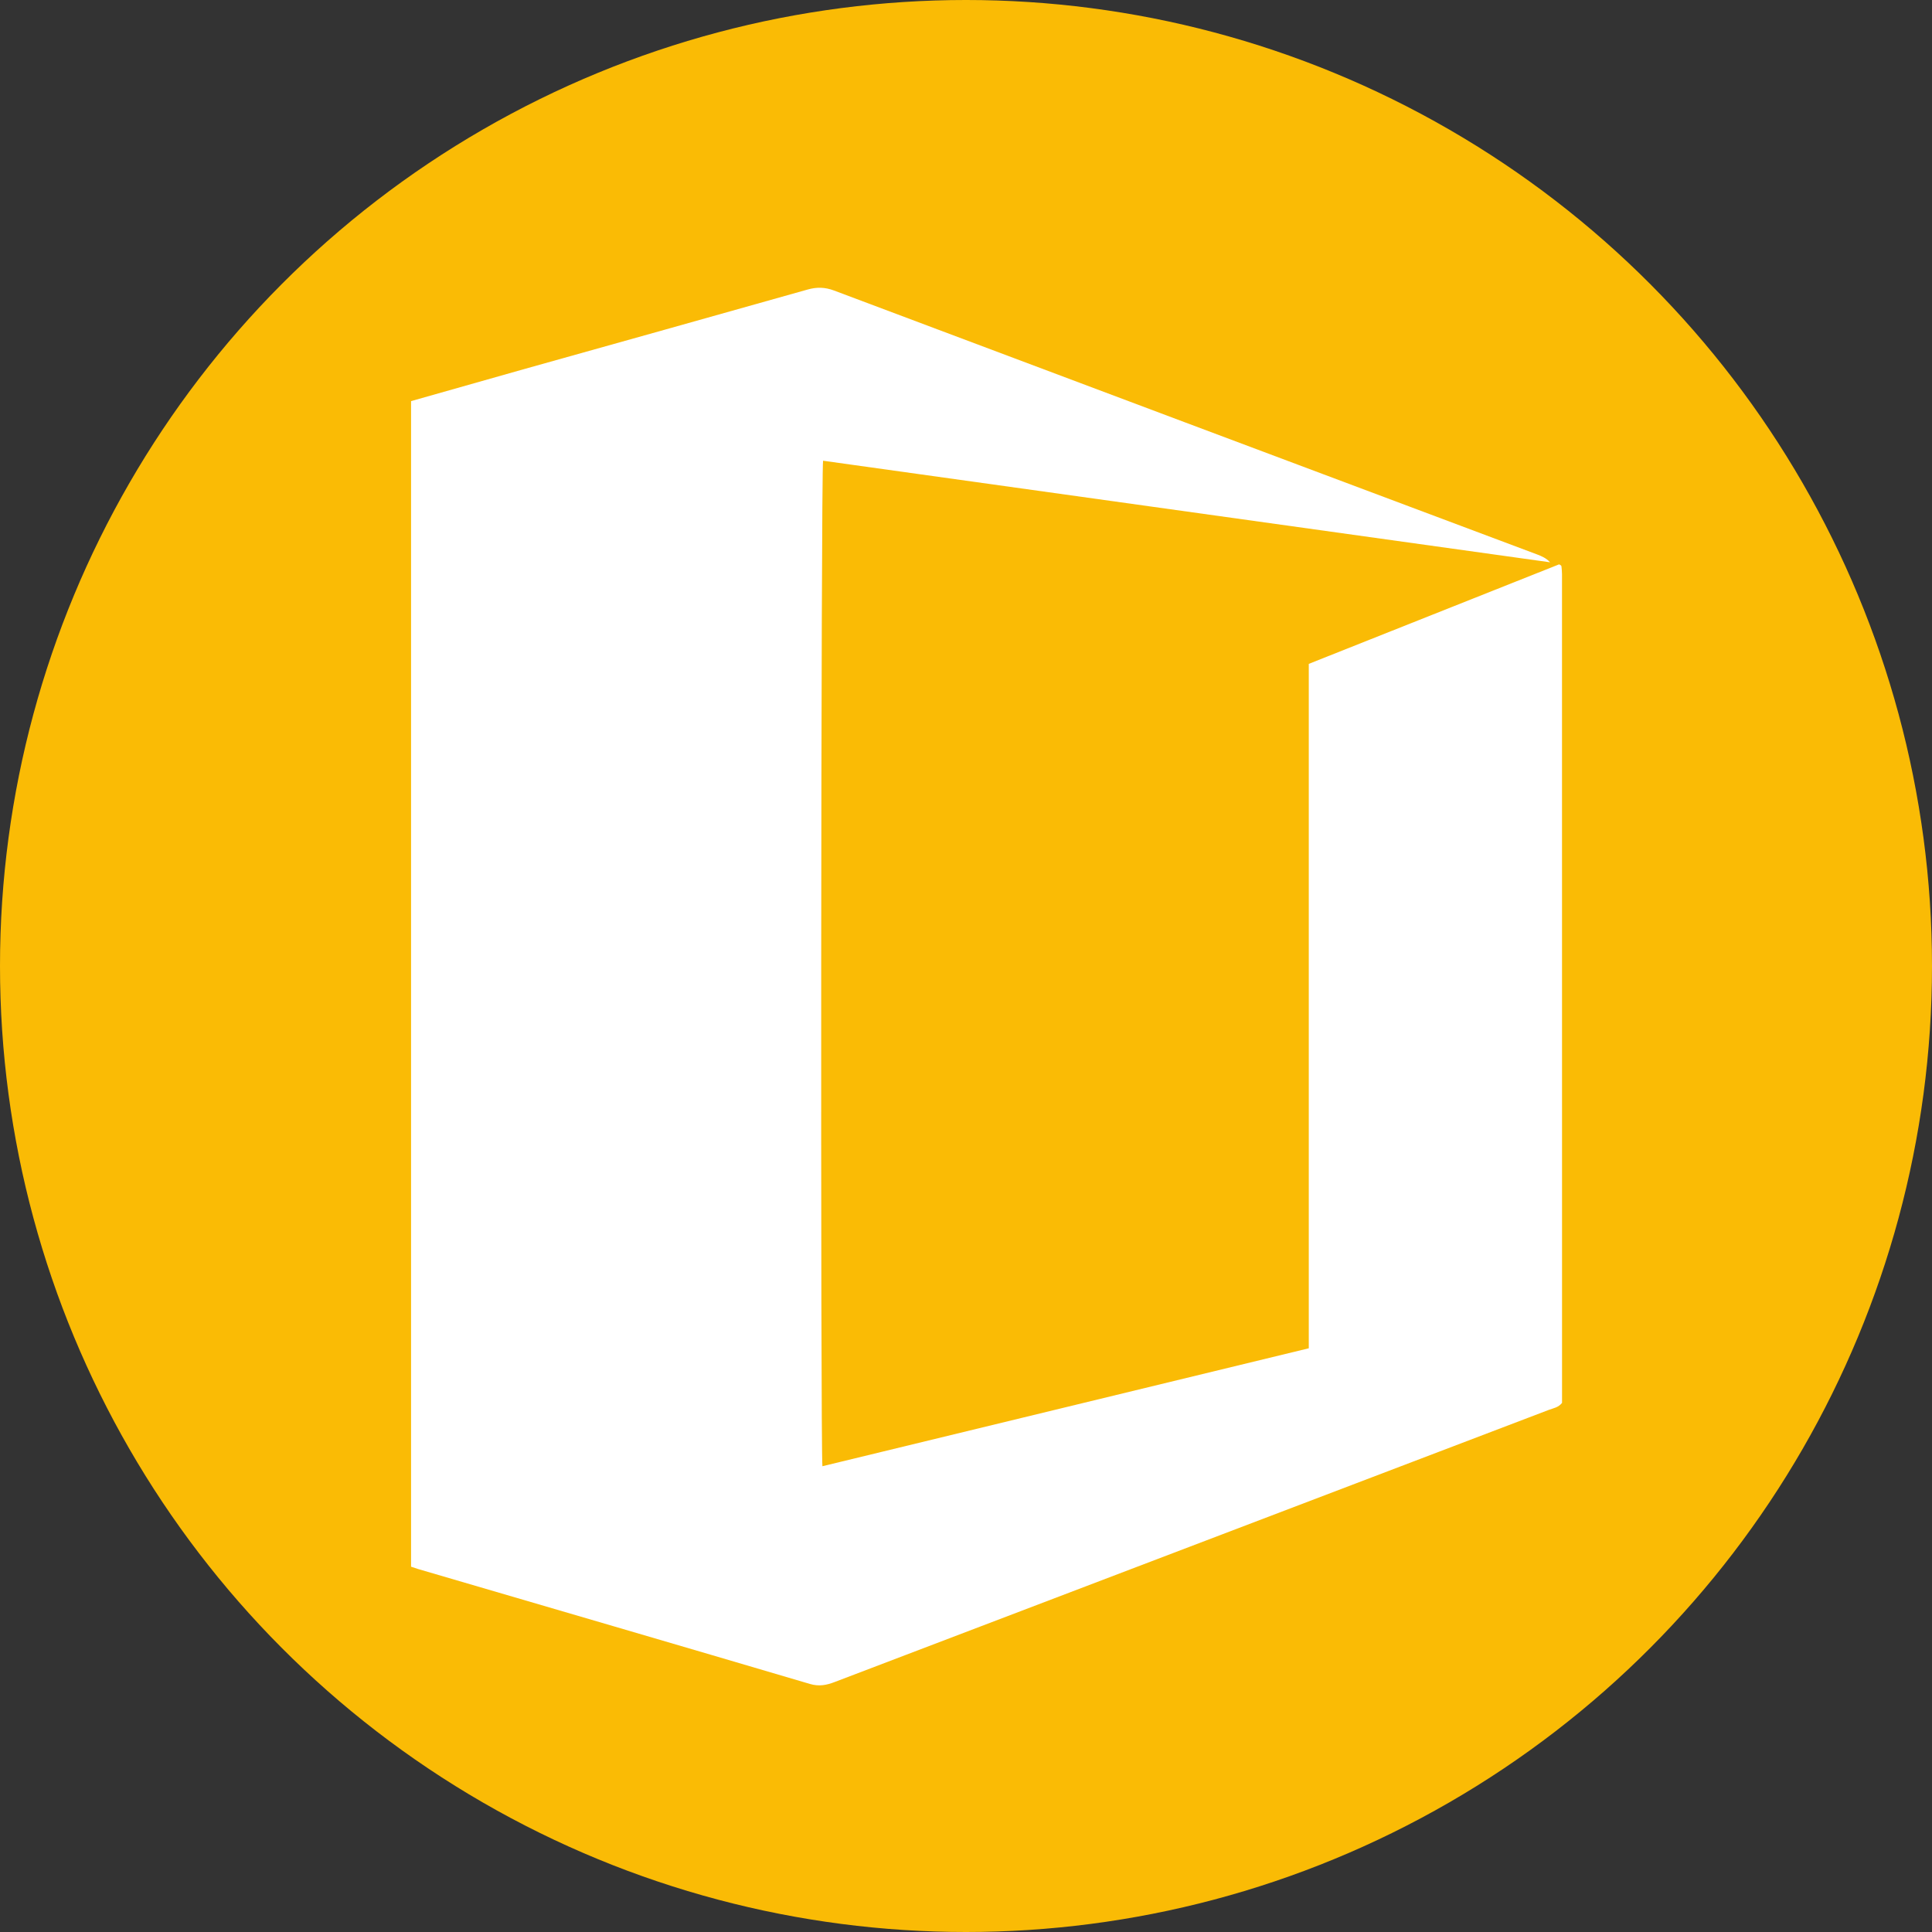
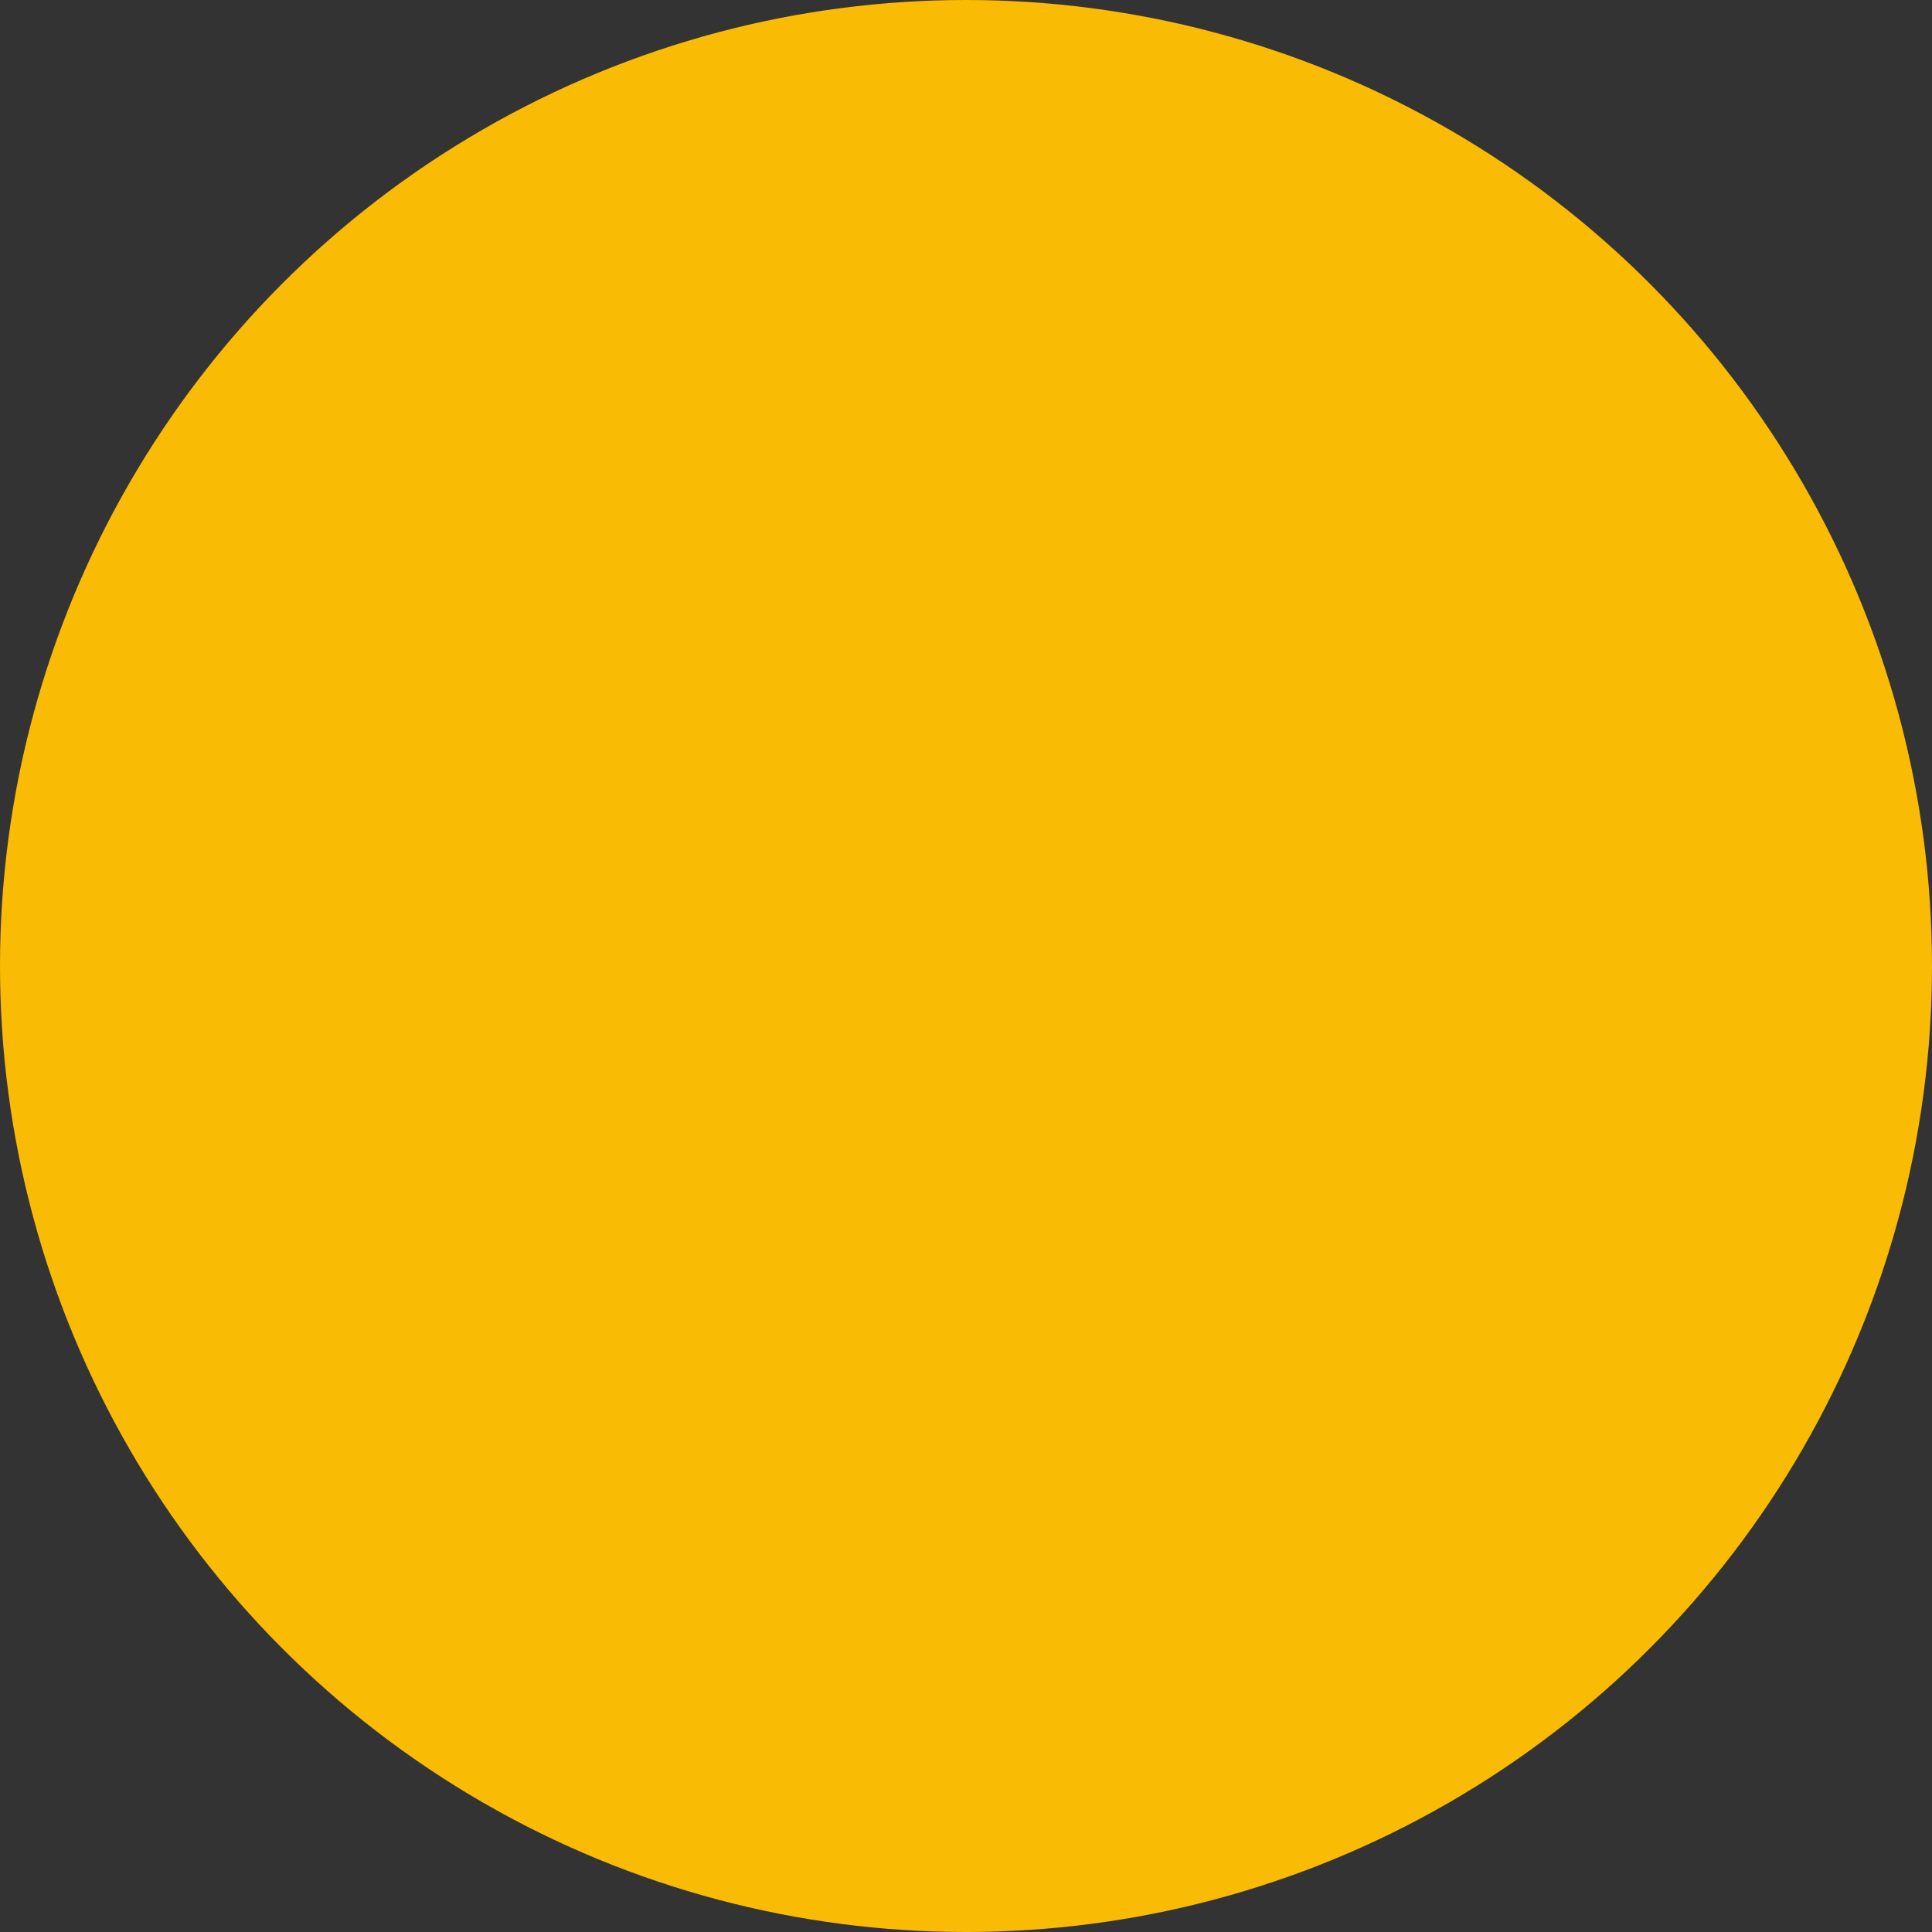
<svg xmlns="http://www.w3.org/2000/svg" width="47px" height="47px" viewBox="0 0 47 47" version="1.1">
  <rect x="0" y="0" width="47" height="47" fill="#333333" stroke="none" />
  <title>Office</title>
  <desc>Created with Sketch.</desc>
  <g id="Welcome" stroke="none" stroke-width="1" fill="none" fill-rule="evenodd">
    <g id="Office-365" transform="translate(-426, -706)">
      <g id="Office" transform="translate(409, 688)">
        <g transform="translate(17, 18)">
          <circle id="Oval" fill="#FABB05" transform="translate(23.5, 23.5) scale(-1, 1) translate(-23.5, -23.5) " cx="23.5" cy="23.5" r="23.5" />
-           <path d="M27.977,11.208 C28.028,11.535 28.041,35.154 27.993,35.669 C24.051,34.713 20.114,33.758 16.161,32.8 L16.161,16.15 C14.126,15.341 12.098,14.534 10.071,13.729 C10.058,13.736 10.047,13.74 10.036,13.748 C10.028,13.755 10.016,13.765 10.015,13.774 C10.009,13.836 10.001,13.898 10.001,13.962 C10,20.689 10,27.417 10,34.128 C10.091,34.242 10.208,34.256 10.31,34.294 C16.104,36.503 21.899,38.71 27.693,40.918 C27.894,40.995 28.076,41.032 28.299,40.965 C31.478,40.026 34.661,39.098 37.842,38.166 C37.888,38.152 37.935,38.135 38,38.113 L38,9.758 C37.086,9.499 36.181,9.241 35.275,8.986 C32.968,8.339 30.659,7.696 28.354,7.044 C28.128,6.98 27.931,6.985 27.709,7.068 C22.01,9.212 16.308,11.349 10.609,13.487 C10.496,13.529 10.386,13.577 10.291,13.679 C16.187,12.855 22.083,12.032 27.977,11.208 Z" id="path14" fill="#FFFFFF" fill-rule="nonzero" transform="translate(24, 24) scale(-1, 1) translate(-24, -24) " />
        </g>
      </g>
    </g>
  </g>
</svg>